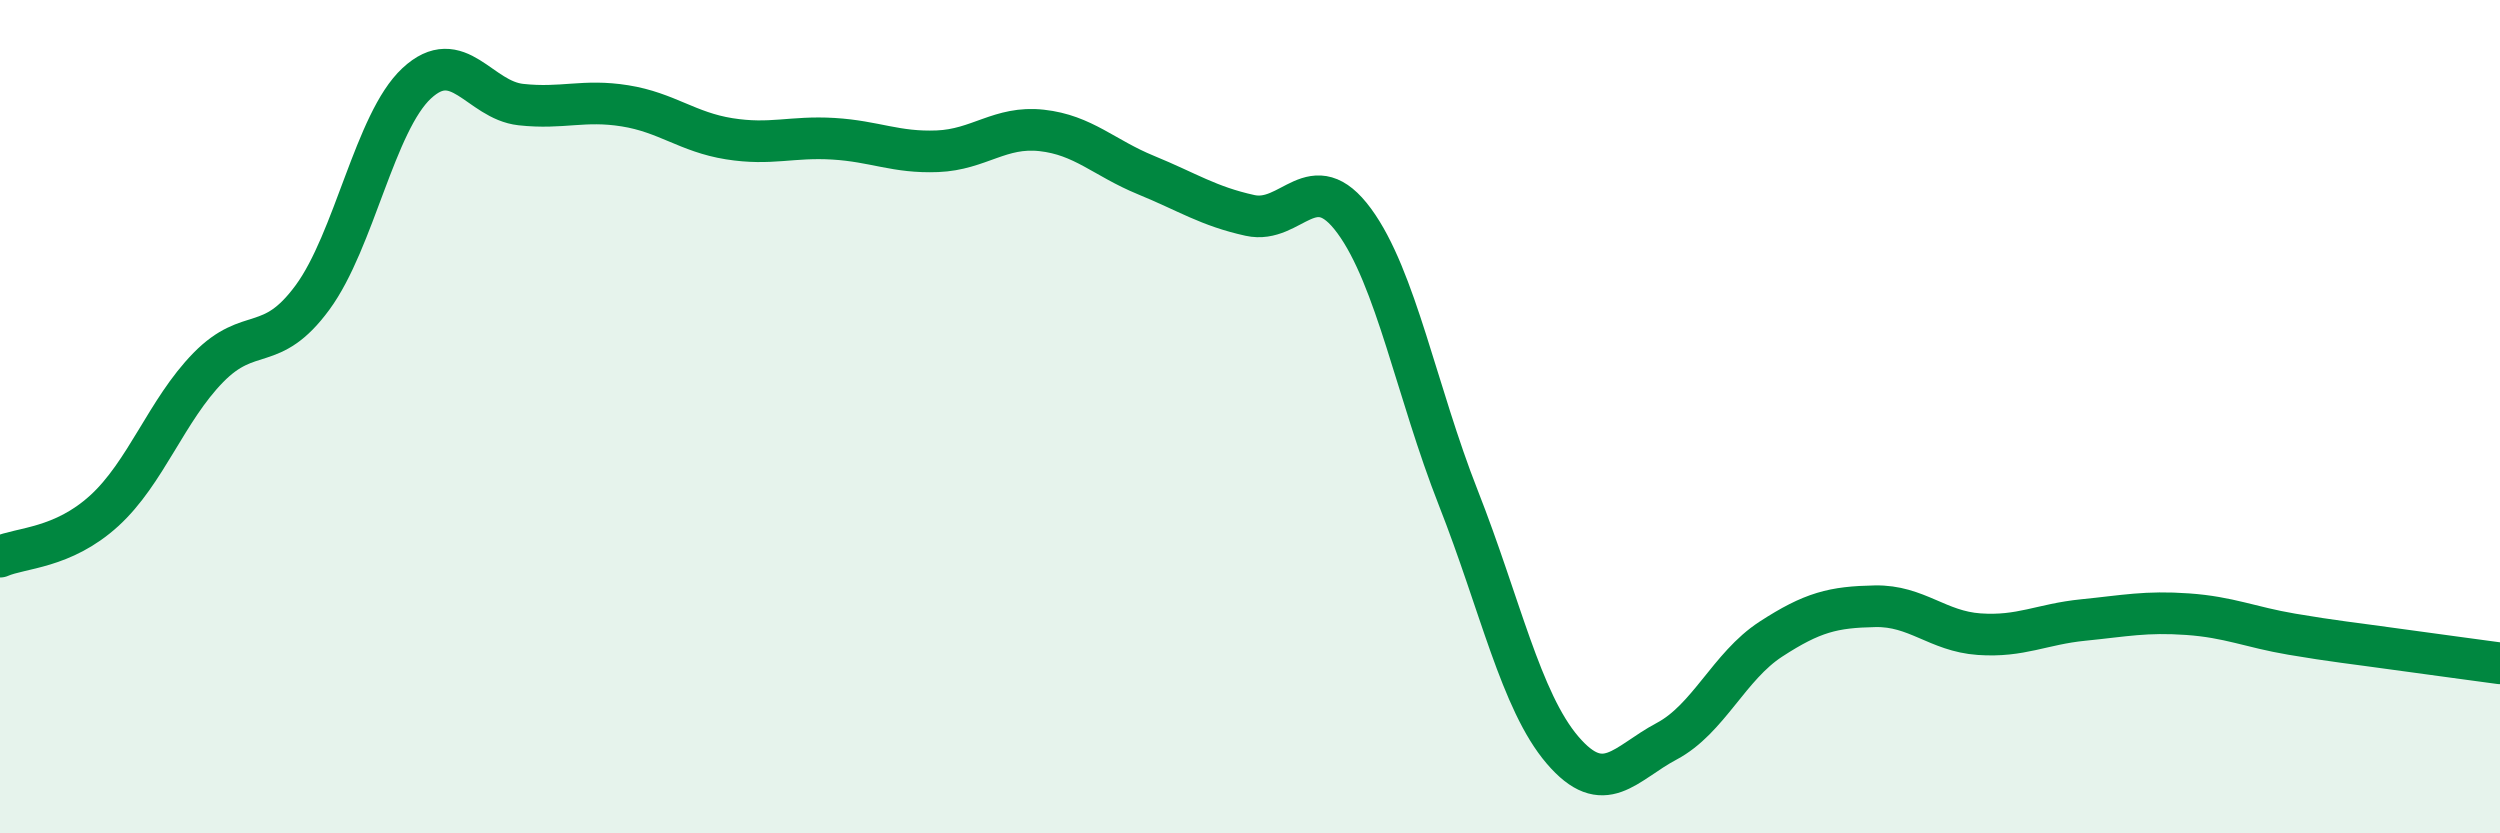
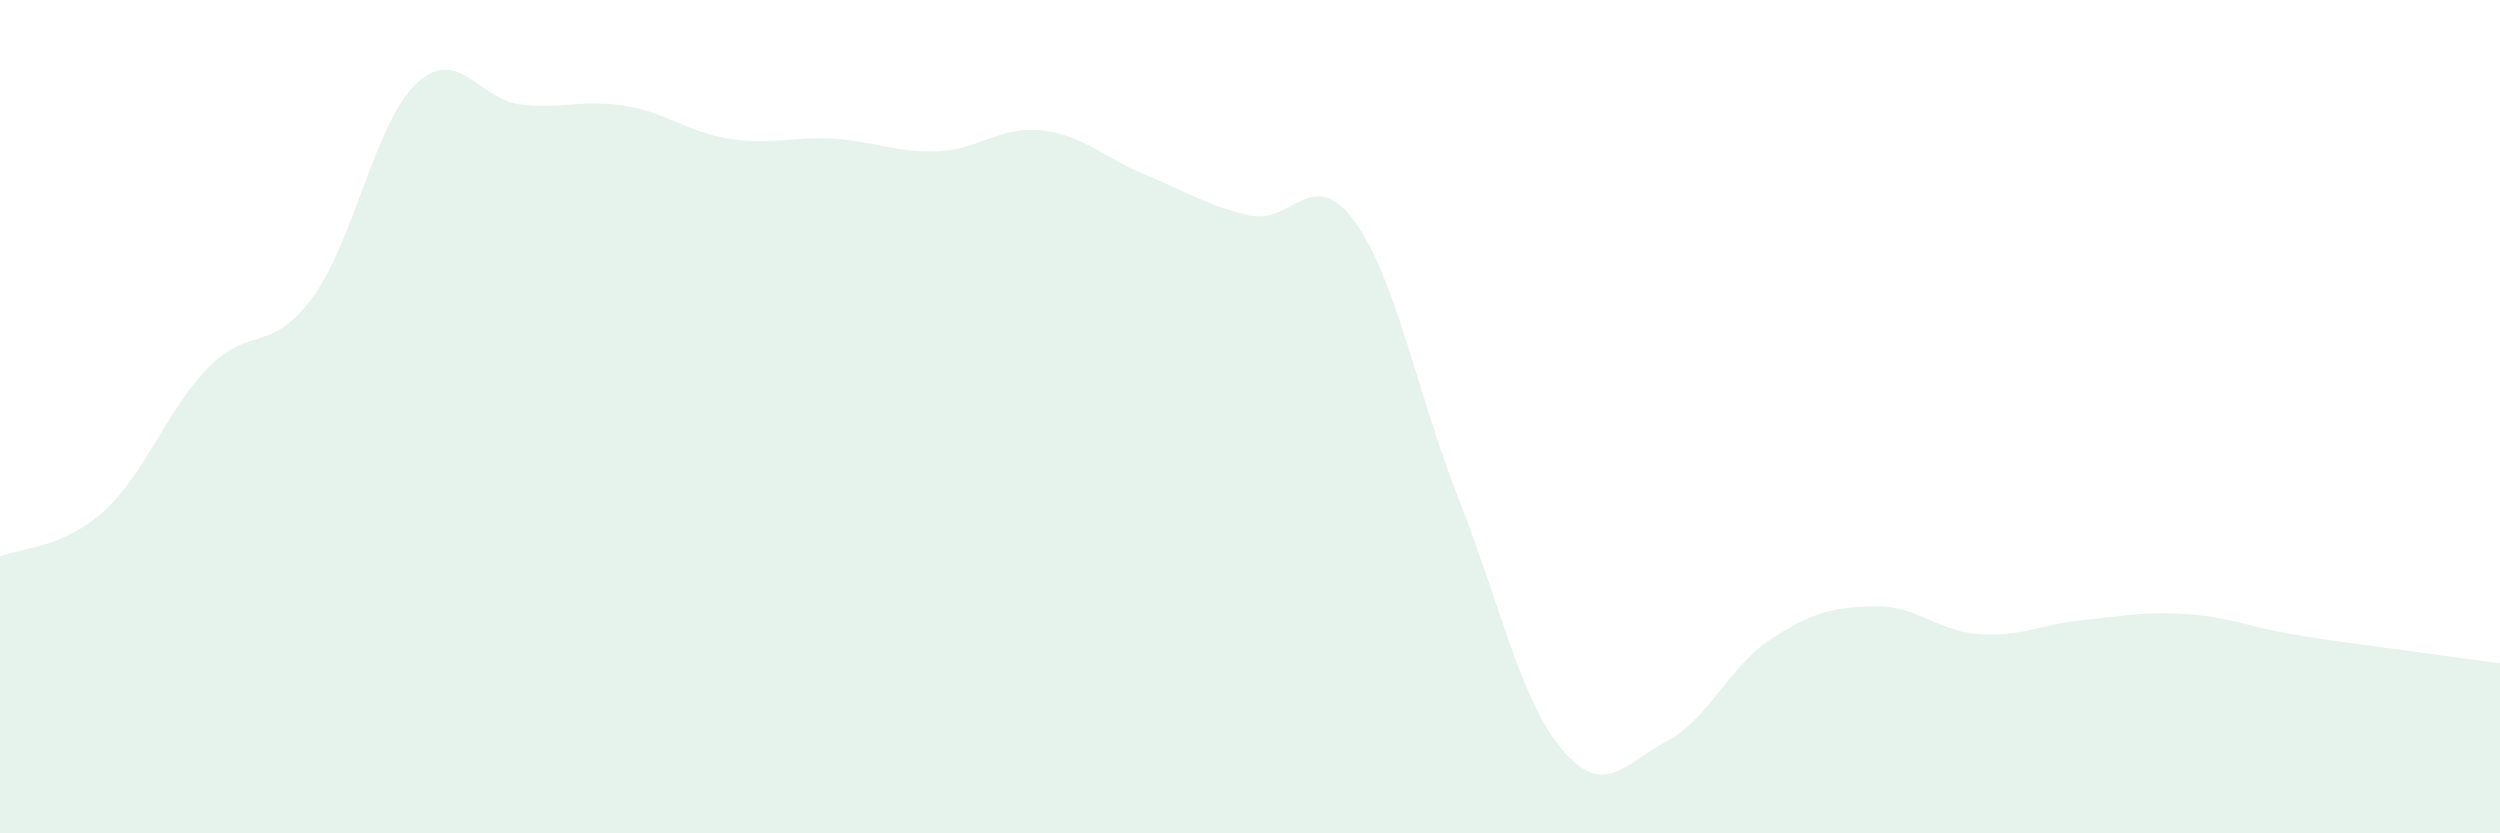
<svg xmlns="http://www.w3.org/2000/svg" width="60" height="20" viewBox="0 0 60 20">
  <path d="M 0,13.36 C 0.5,13.14 1.5,13.17 2.5,12.26 C 3.5,11.35 4,9.84 5,8.82 C 6,7.8 6.5,8.5 7.5,7.14 C 8.5,5.78 9,2.93 10,2 C 11,1.07 11.5,2.4 12.5,2.51 C 13.5,2.62 14,2.38 15,2.54 C 16,2.7 16.5,3.17 17.5,3.33 C 18.5,3.49 19,3.27 20,3.33 C 21,3.39 21.5,3.67 22.5,3.63 C 23.5,3.59 24,3.02 25,3.13 C 26,3.24 26.5,3.79 27.5,4.2 C 28.5,4.61 29,4.95 30,5.17 C 31,5.39 31.5,3.94 32.5,5.3 C 33.5,6.66 34,9.41 35,11.95 C 36,14.49 36.5,16.83 37.5,18 C 38.5,19.17 39,18.32 40,17.79 C 41,17.26 41.5,15.99 42.5,15.34 C 43.5,14.69 44,14.57 45,14.55 C 46,14.53 46.5,15.15 47.5,15.22 C 48.5,15.29 49,14.98 50,14.88 C 51,14.78 51.5,14.67 52.5,14.74 C 53.5,14.81 54,15.05 55,15.22 C 56,15.39 56.5,15.44 57.5,15.58 C 58.5,15.72 59.5,15.85 60,15.92L60 20L0 20Z" fill="#008740" opacity="0.1" stroke-linecap="round" stroke-linejoin="round" />
-   <path d="M 0,13.36 C 0.5,13.14 1.5,13.17 2.5,12.26 C 3.5,11.35 4,9.84 5,8.82 C 6,7.8 6.5,8.5 7.5,7.14 C 8.5,5.78 9,2.93 10,2 C 11,1.07 11.5,2.4 12.5,2.51 C 13.5,2.62 14,2.38 15,2.54 C 16,2.7 16.5,3.17 17.5,3.33 C 18.5,3.49 19,3.27 20,3.33 C 21,3.39 21.5,3.67 22.5,3.63 C 23.5,3.59 24,3.02 25,3.13 C 26,3.24 26.5,3.79 27.5,4.2 C 28.5,4.61 29,4.95 30,5.17 C 31,5.39 31.5,3.94 32.5,5.3 C 33.5,6.66 34,9.41 35,11.95 C 36,14.49 36.5,16.83 37.5,18 C 38.5,19.17 39,18.32 40,17.79 C 41,17.26 41.5,15.99 42.5,15.34 C 43.5,14.69 44,14.57 45,14.55 C 46,14.53 46.5,15.15 47.5,15.22 C 48.5,15.29 49,14.98 50,14.88 C 51,14.78 51.5,14.67 52.5,14.74 C 53.5,14.81 54,15.05 55,15.22 C 56,15.39 56.5,15.44 57.5,15.58 C 58.5,15.72 59.5,15.85 60,15.92" stroke="#008740" stroke-width="1" fill="none" stroke-linecap="round" stroke-linejoin="round" />
</svg>